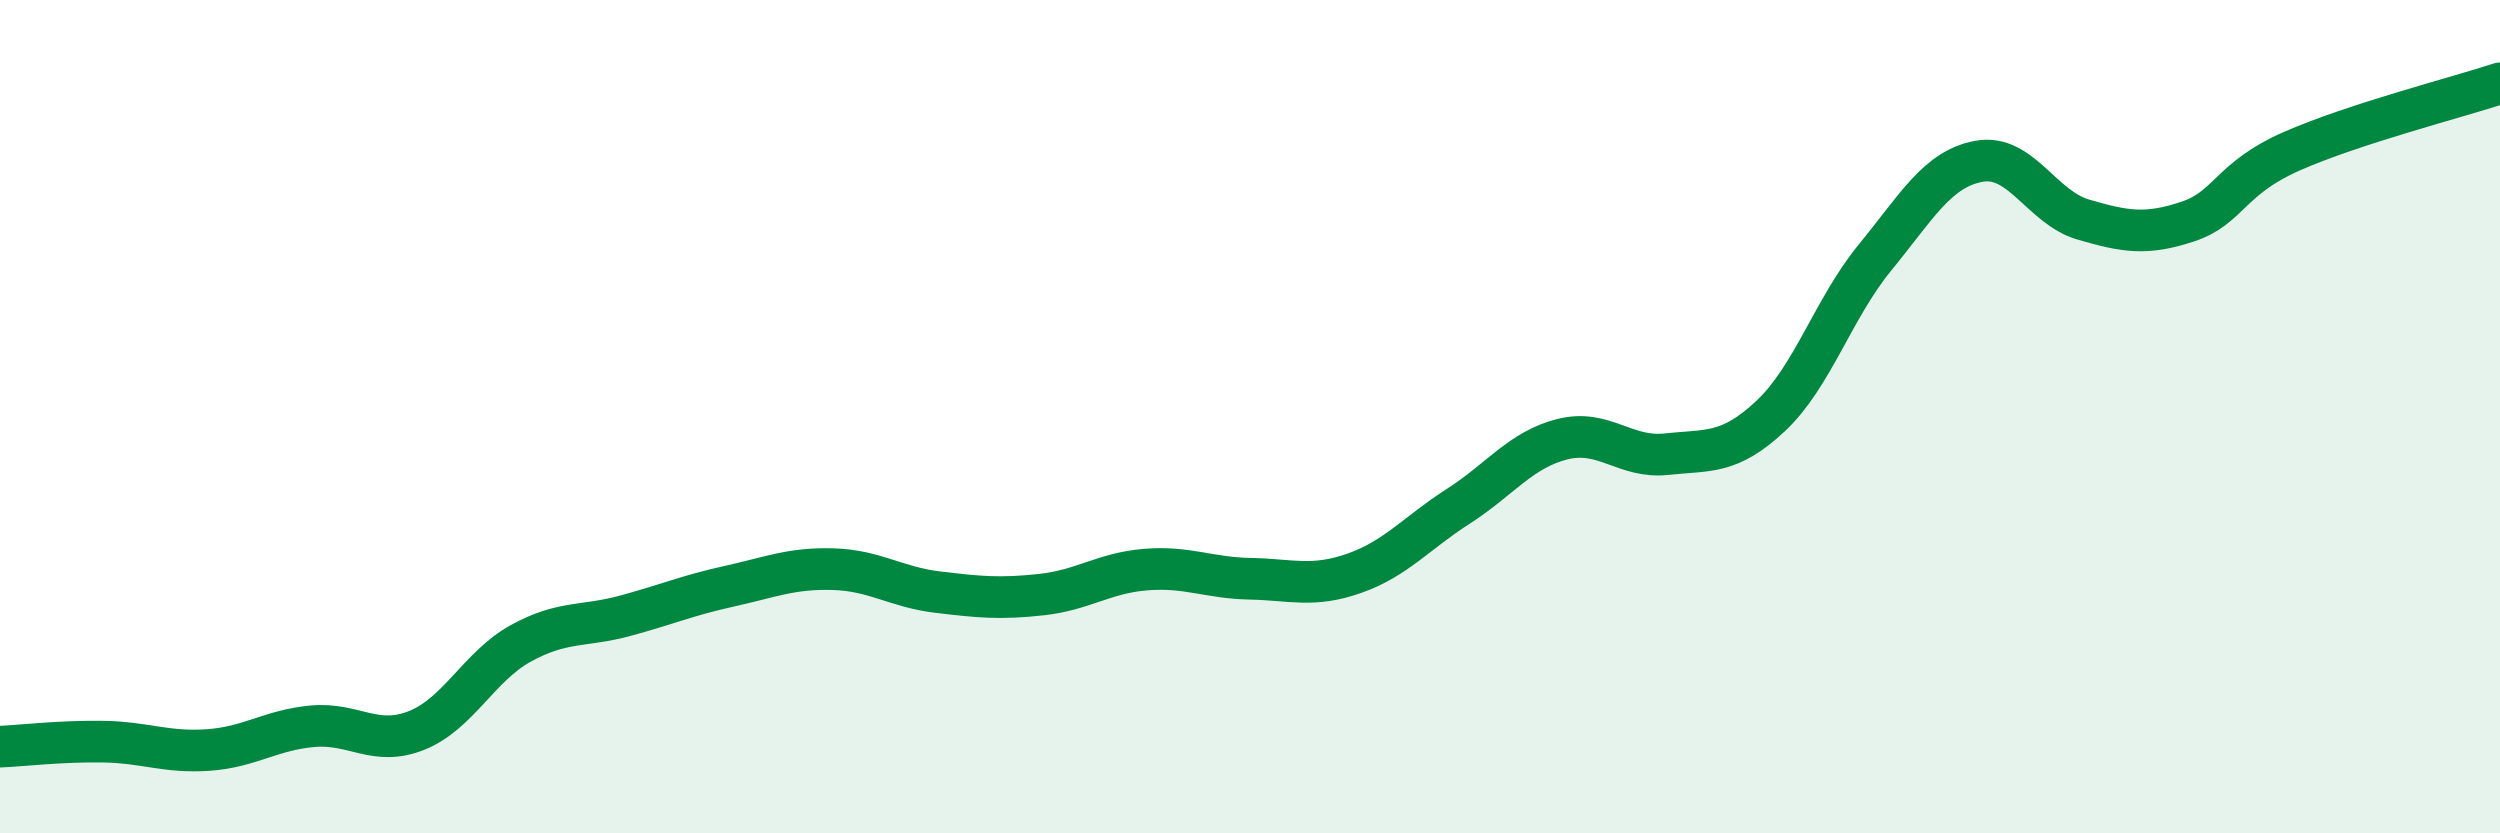
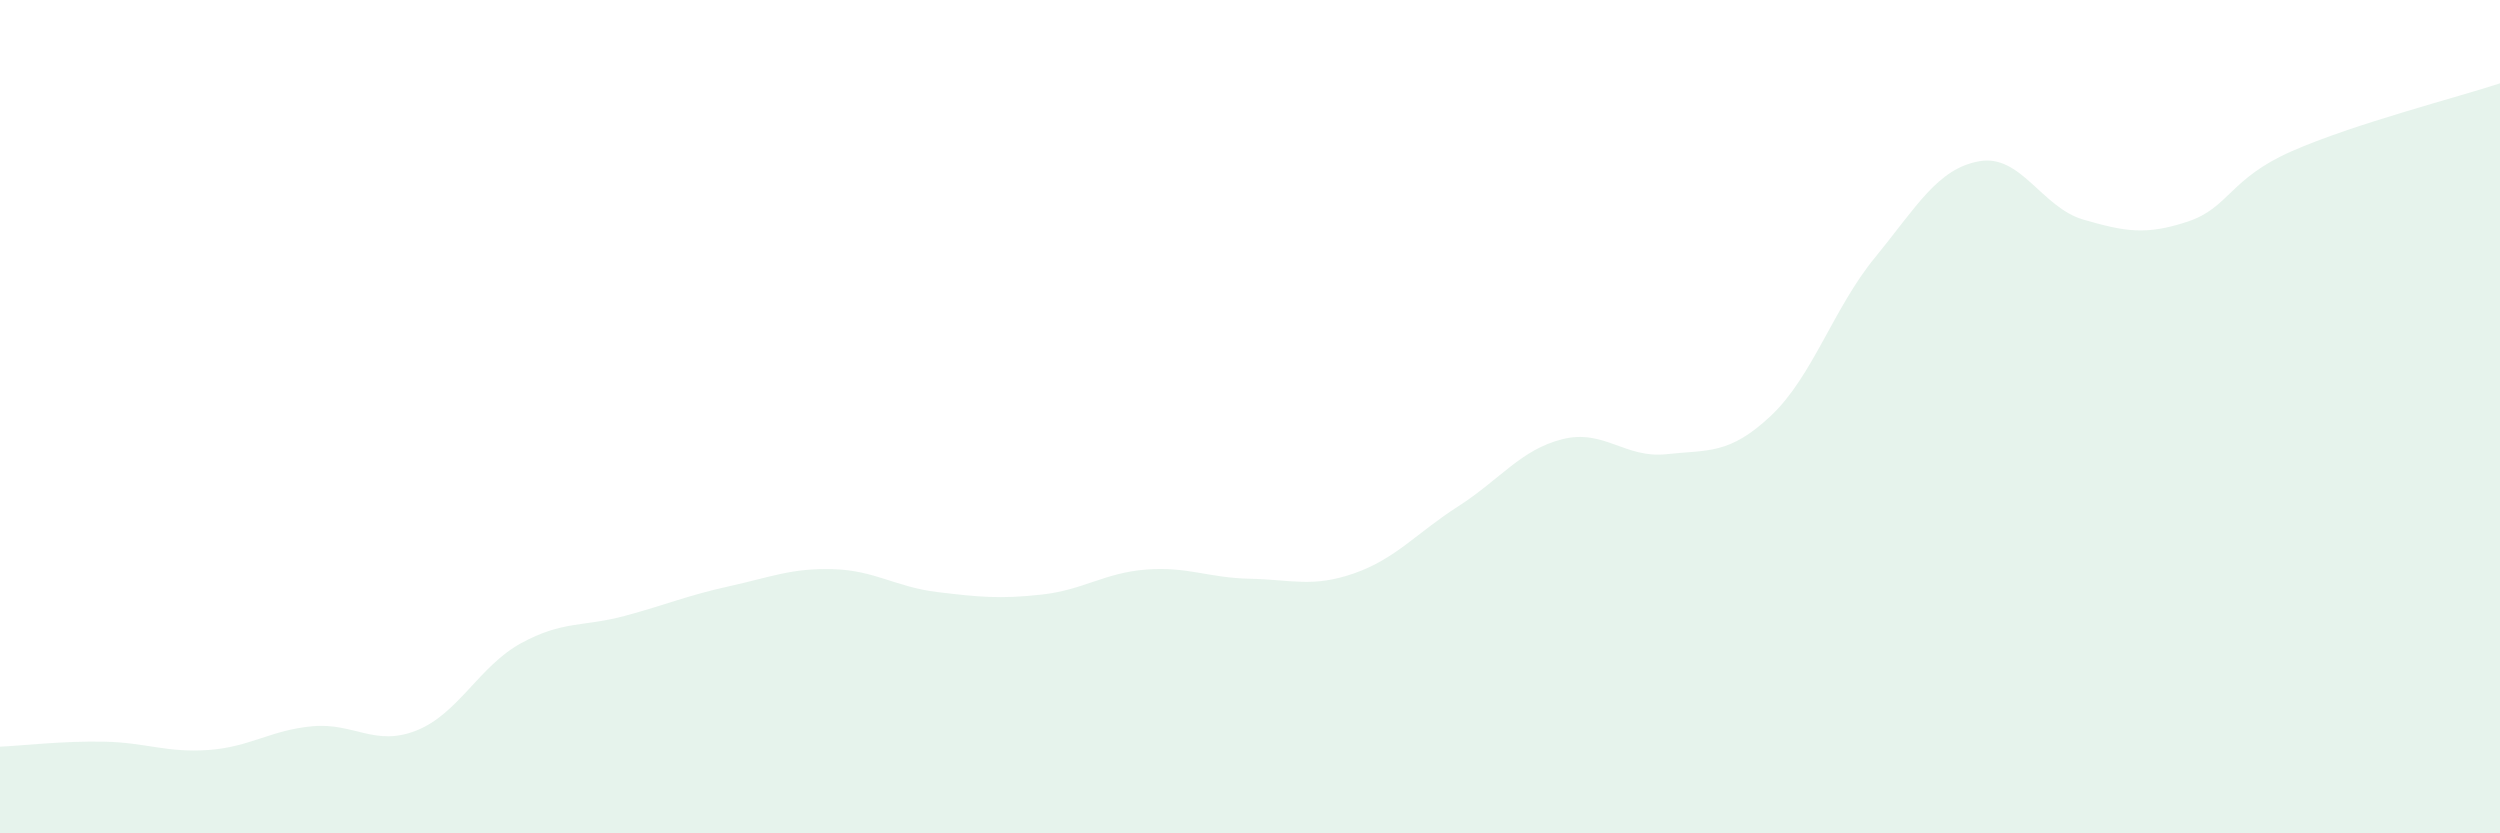
<svg xmlns="http://www.w3.org/2000/svg" width="60" height="20" viewBox="0 0 60 20">
  <path d="M 0,17.92 C 0.5,17.9 1.5,17.78 2.5,17.8 C 3.5,17.82 4,18.07 5,18 C 6,17.93 6.5,17.52 7.5,17.43 C 8.5,17.34 9,17.93 10,17.53 C 11,17.13 11.5,15.99 12.5,15.44 C 13.5,14.89 14,15.05 15,14.78 C 16,14.51 16.5,14.29 17.5,14.07 C 18.5,13.85 19,13.63 20,13.66 C 21,13.69 21.5,14.09 22.5,14.21 C 23.5,14.33 24,14.38 25,14.27 C 26,14.16 26.5,13.75 27.5,13.67 C 28.5,13.59 29,13.87 30,13.89 C 31,13.91 31.5,14.11 32.5,13.76 C 33.5,13.41 34,12.79 35,12.15 C 36,11.51 36.5,10.79 37.5,10.54 C 38.5,10.29 39,11.01 40,10.9 C 41,10.79 41.5,10.92 42.5,9.98 C 43.5,9.04 44,7.4 45,6.18 C 46,4.96 46.5,4.05 47.5,3.87 C 48.5,3.69 49,4.98 50,5.27 C 51,5.56 51.5,5.65 52.5,5.32 C 53.5,4.99 53.5,4.29 55,3.63 C 56.5,2.97 59,2.33 60,2L60 20L0 20Z" fill="#008740" opacity="0.1" stroke-linecap="round" stroke-linejoin="round" />
-   <path d="M 0,17.92 C 0.5,17.9 1.5,17.78 2.5,17.8 C 3.5,17.82 4,18.07 5,18 C 6,17.93 6.5,17.52 7.5,17.43 C 8.5,17.34 9,17.93 10,17.53 C 11,17.13 11.5,15.99 12.5,15.44 C 13.5,14.89 14,15.05 15,14.78 C 16,14.51 16.5,14.29 17.5,14.07 C 18.5,13.85 19,13.63 20,13.66 C 21,13.69 21.5,14.09 22.5,14.21 C 23.5,14.33 24,14.38 25,14.27 C 26,14.16 26.5,13.75 27.5,13.67 C 28.5,13.59 29,13.87 30,13.89 C 31,13.91 31.5,14.11 32.5,13.76 C 33.5,13.41 34,12.79 35,12.15 C 36,11.51 36.5,10.79 37.5,10.54 C 38.5,10.29 39,11.01 40,10.9 C 41,10.79 41.5,10.92 42.5,9.98 C 43.5,9.04 44,7.4 45,6.18 C 46,4.96 46.5,4.05 47.5,3.87 C 48.5,3.69 49,4.98 50,5.27 C 51,5.56 51.5,5.65 52.5,5.32 C 53.5,4.99 53.5,4.29 55,3.63 C 56.5,2.97 59,2.33 60,2" stroke="#008740" stroke-width="1" fill="none" stroke-linecap="round" stroke-linejoin="round" />
</svg>